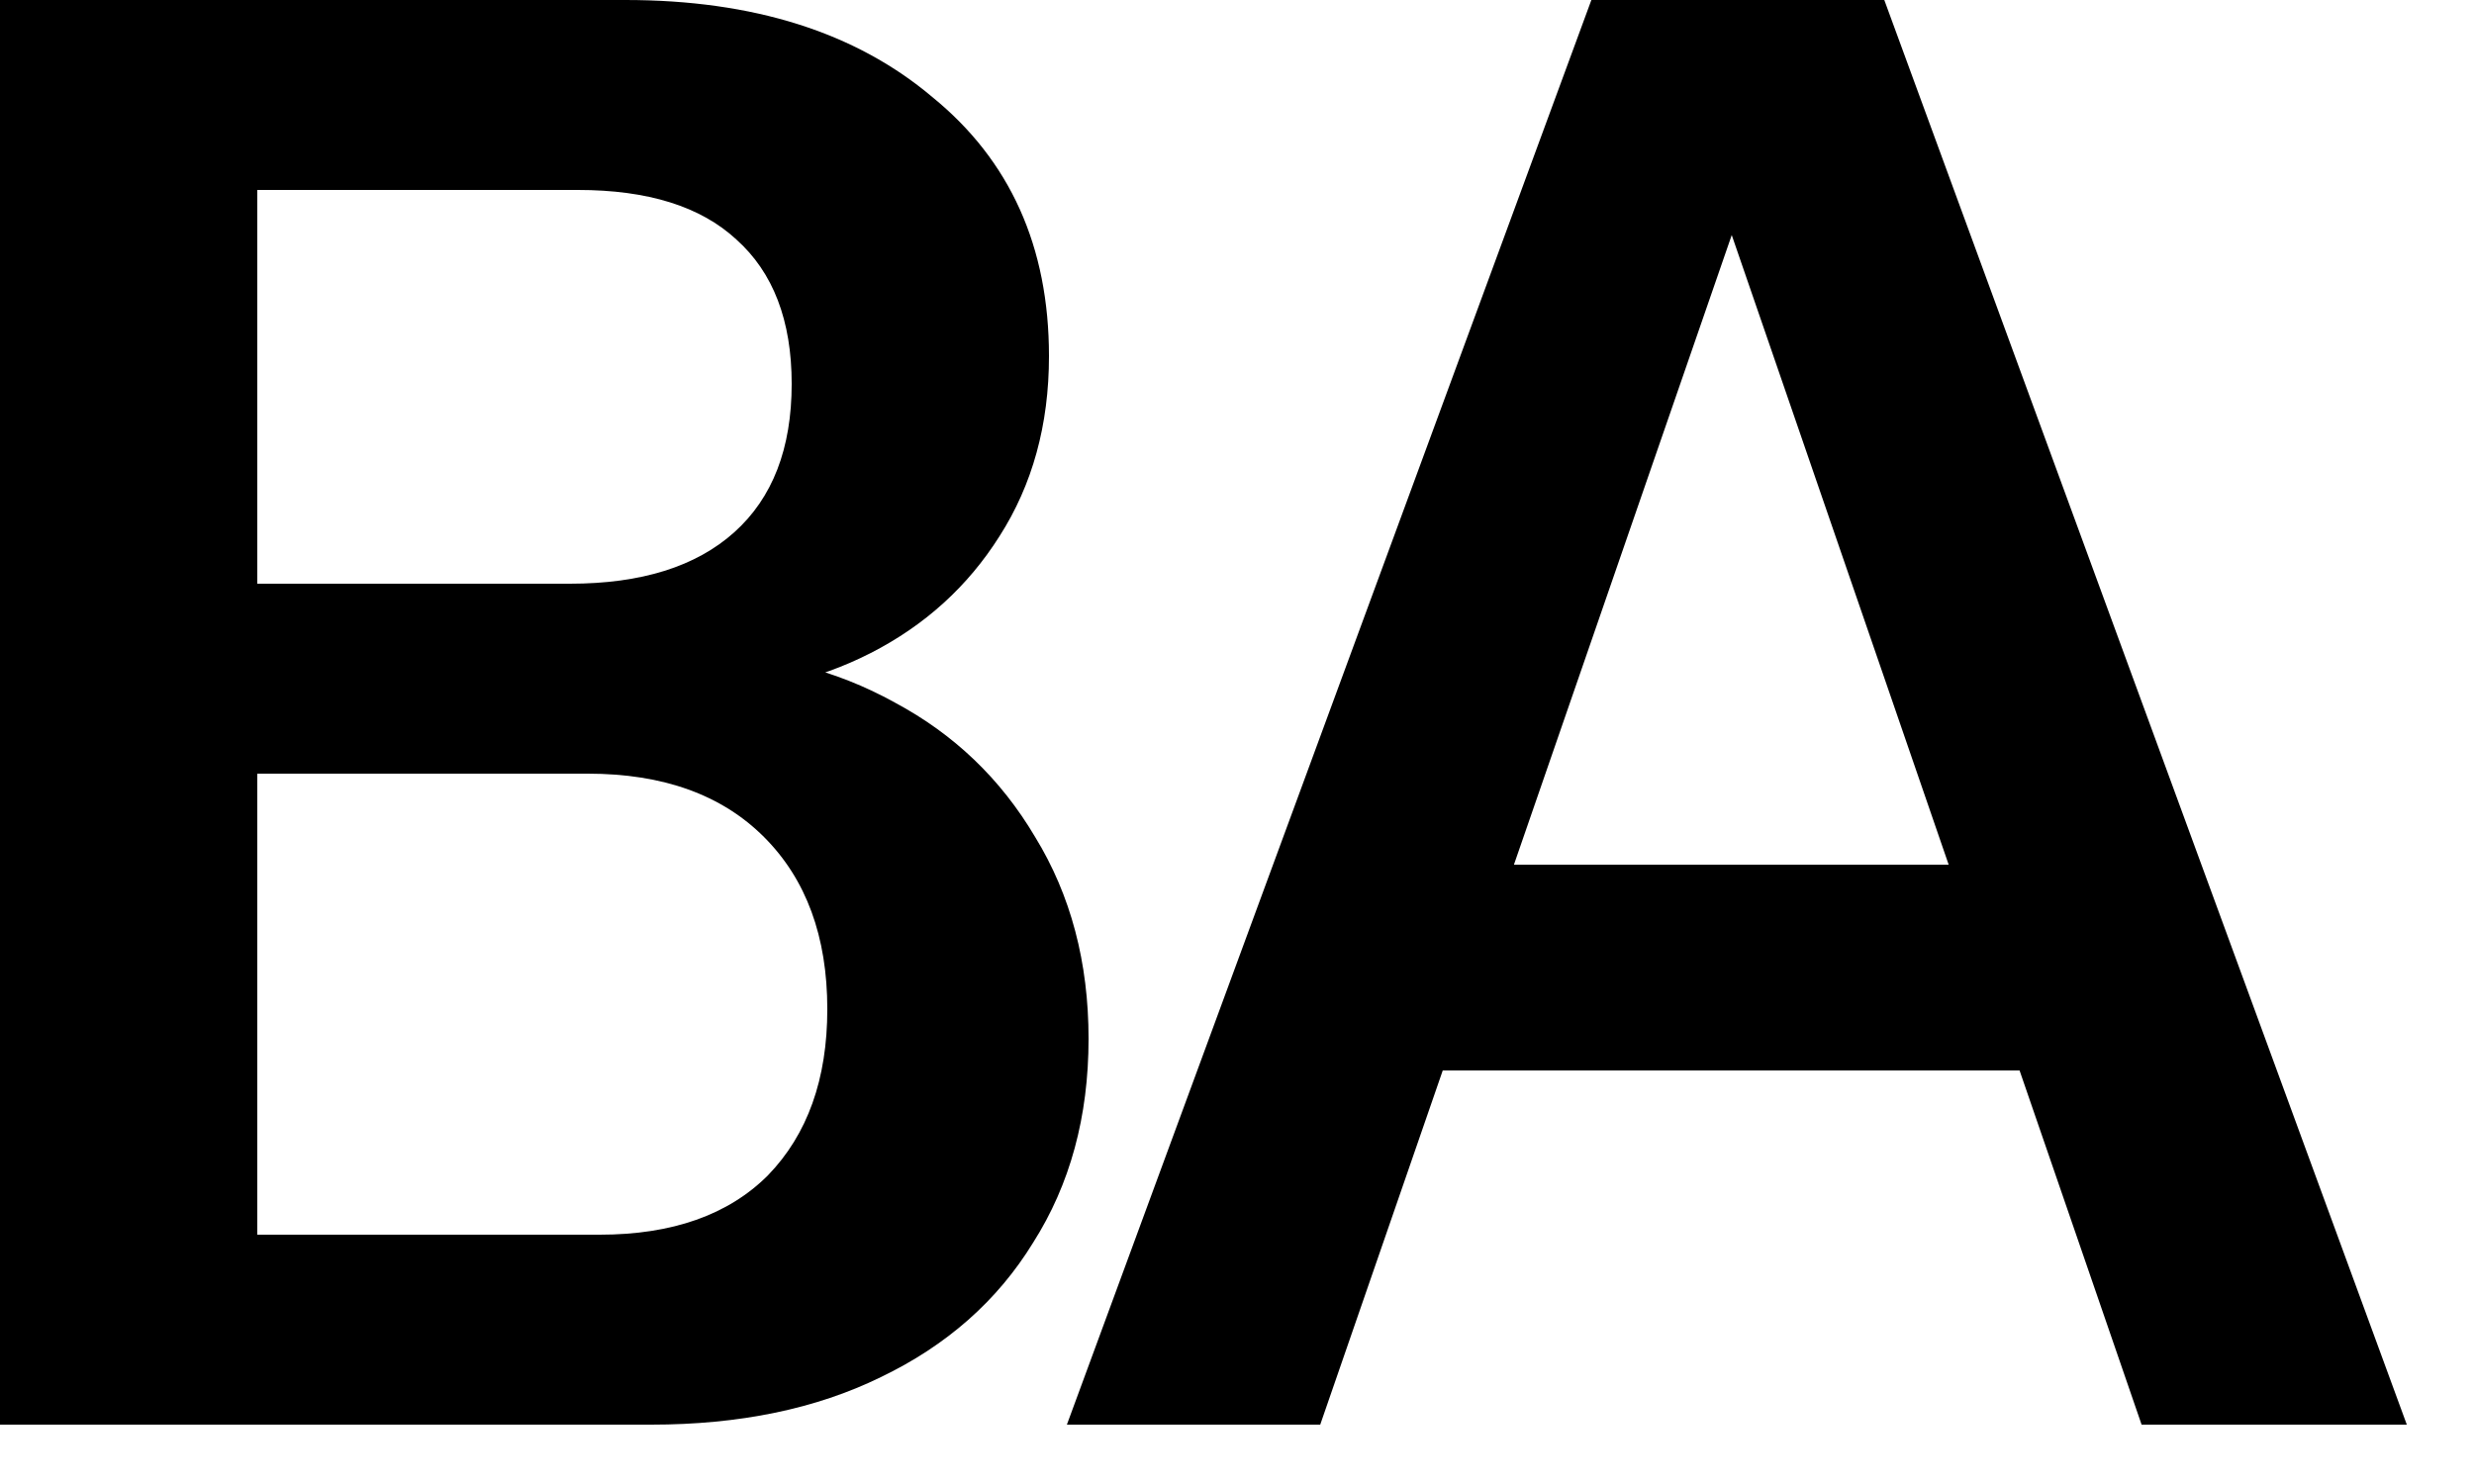
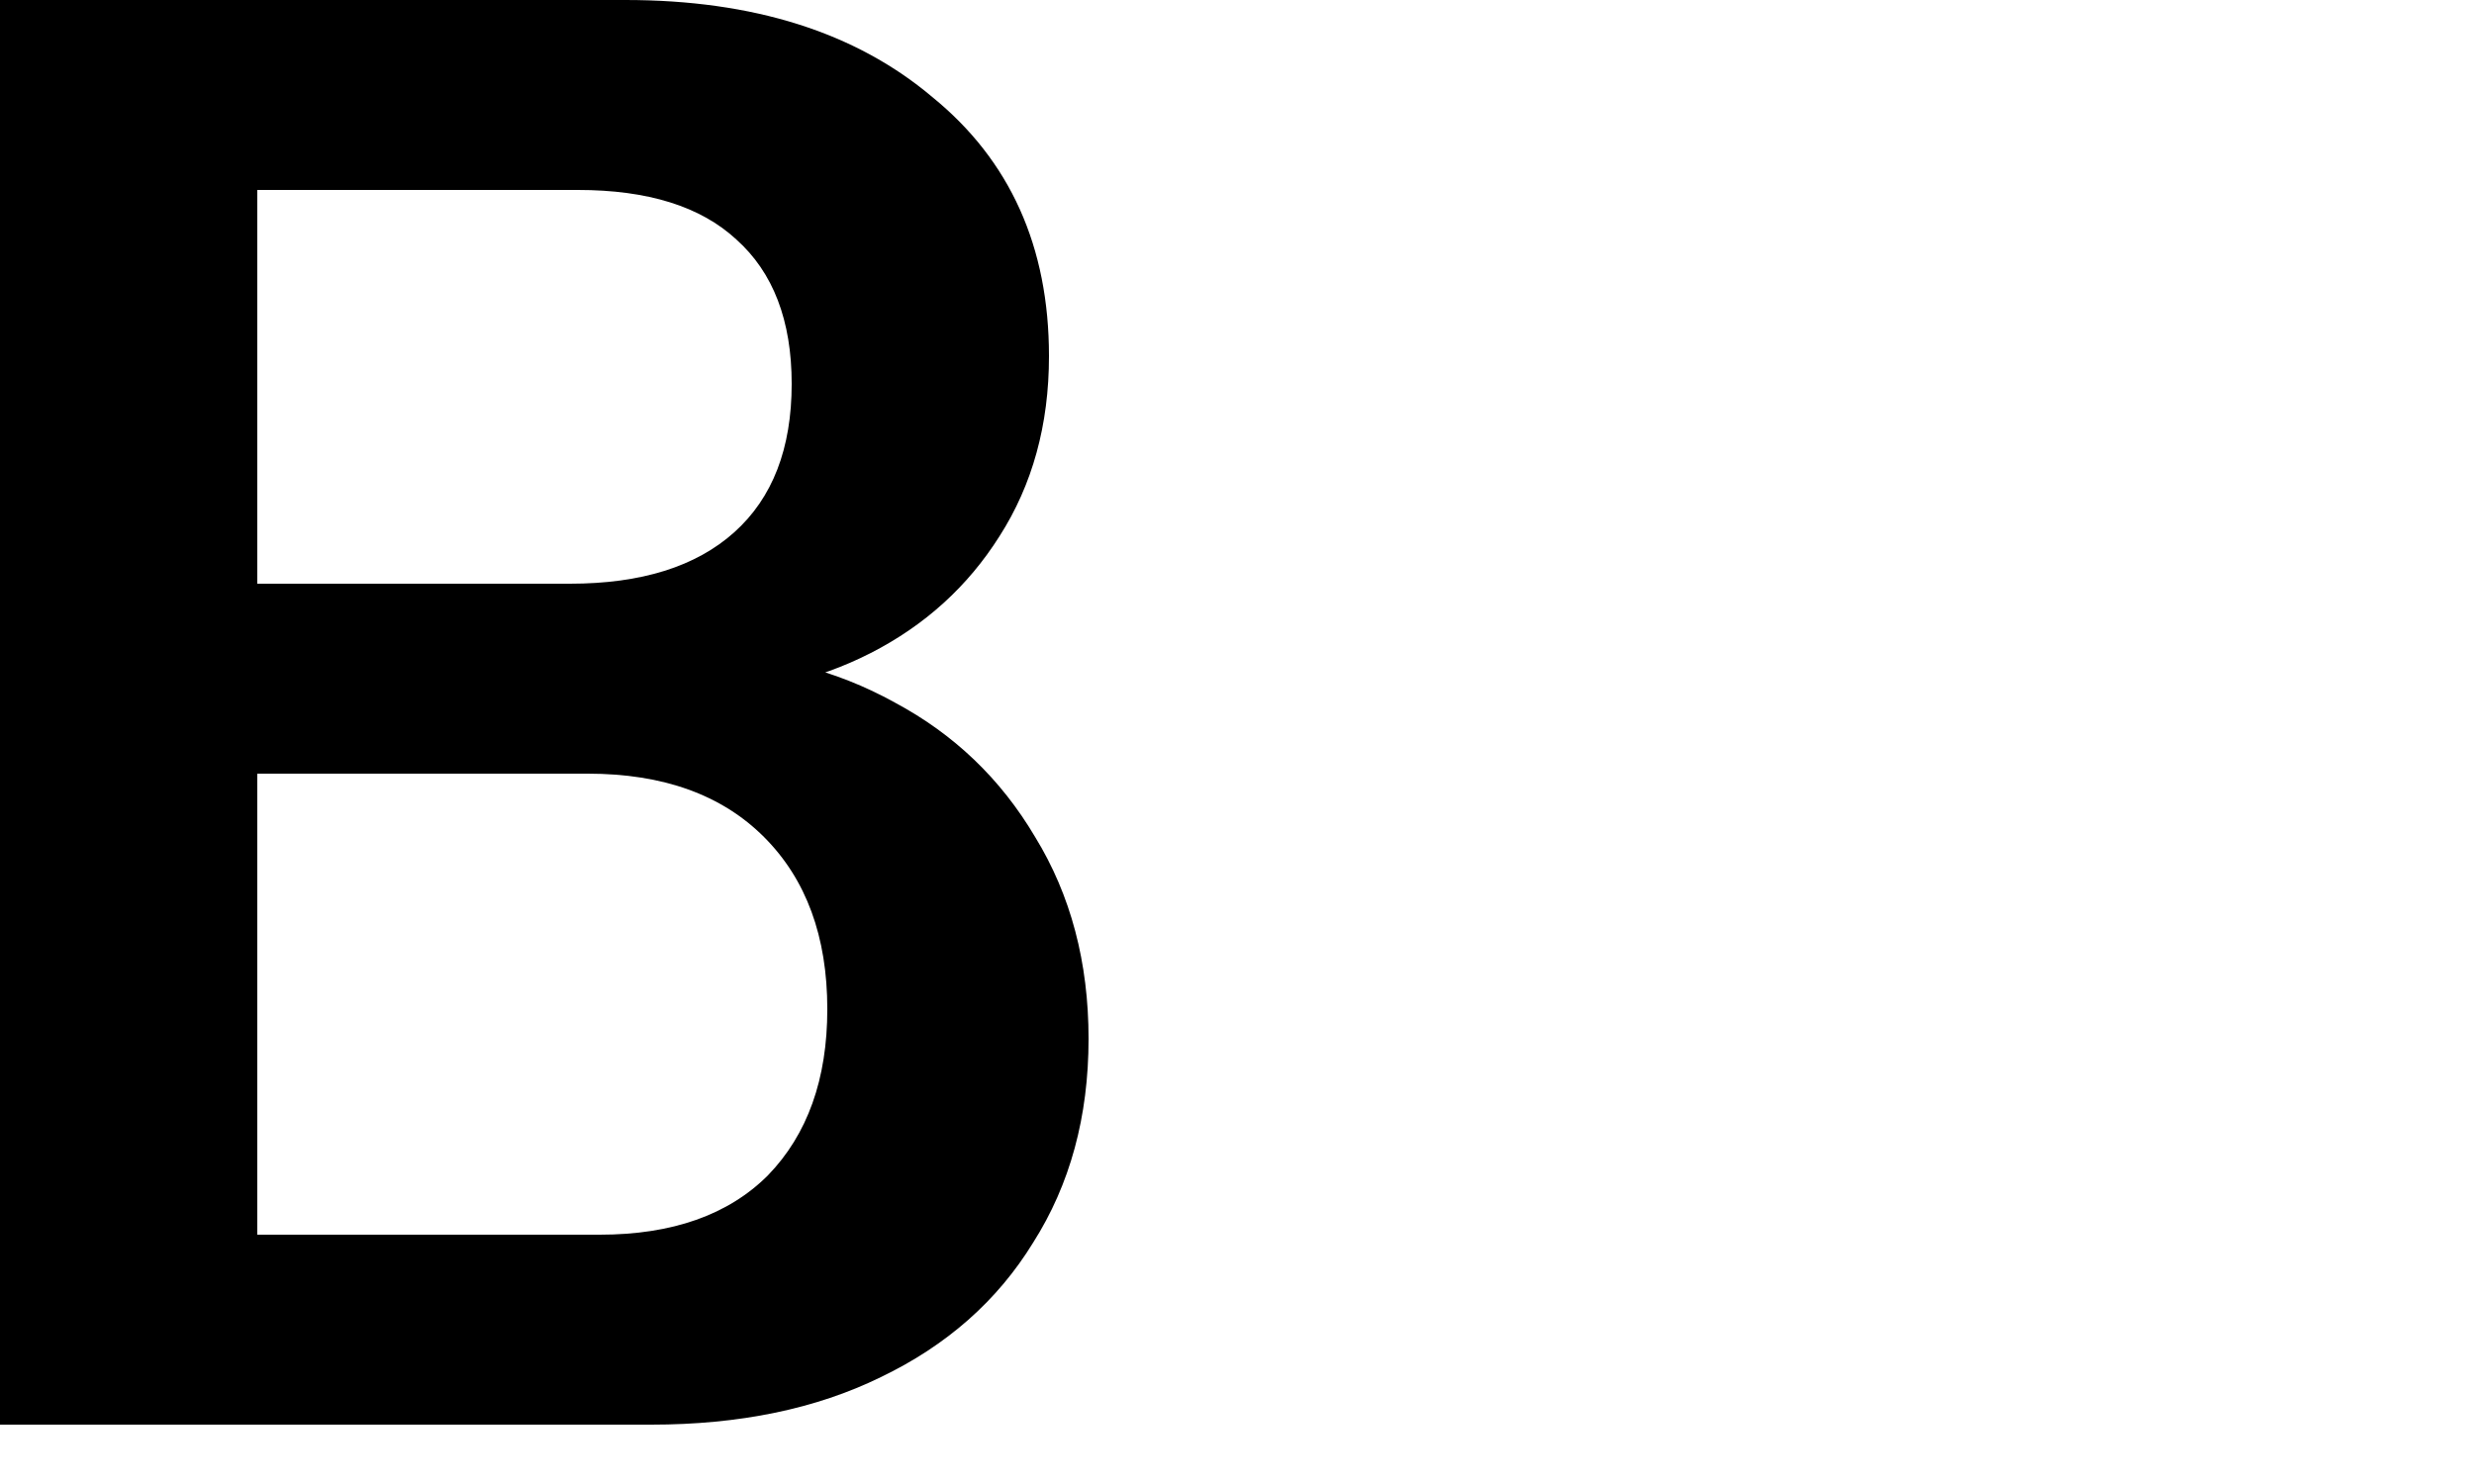
<svg xmlns="http://www.w3.org/2000/svg" fill="none" height="100%" overflow="visible" preserveAspectRatio="none" style="display: block;" viewBox="0 0 25 15" width="100%">
  <g id="BA">
-     <path d="M10.781 14.4L16.081 0H18.321L13.341 14.4H10.781ZM21.641 14.4L16.681 0H19.041L24.321 14.4H21.641ZM13.521 8.74H21.401V10.82H13.521V8.74Z" fill="black" id="Vector" />
    <path d="M2.04 14.4V12.48H6.06C6.793 12.48 7.36 12.28 7.76 11.88C8.16 11.467 8.36 10.907 8.36 10.2C8.36 9.467 8.147 8.887 7.72 8.46C7.293 8.033 6.7 7.82 5.94 7.82H2.04V5.9H5.76C6.48 5.9 7.033 5.727 7.42 5.38C7.807 5.033 8 4.533 8 3.88C8 3.24 7.813 2.753 7.44 2.42C7.08 2.087 6.547 1.92 5.84 1.92H2.04V0H6.32C7.613 0 8.647 0.327 9.42 0.98C10.207 1.62 10.6 2.493 10.6 3.6C10.6 4.293 10.433 4.9 10.1 5.42C9.78 5.927 9.347 6.32 8.8 6.6C8.253 6.88 7.633 7.02 6.94 7.02L7.04 6.6C7.773 6.6 8.44 6.767 9.04 7.1C9.64 7.42 10.113 7.873 10.46 8.46C10.82 9.047 11 9.727 11 10.5C11 11.287 10.813 11.973 10.44 12.56C10.08 13.147 9.567 13.6 8.9 13.92C8.247 14.24 7.473 14.4 6.58 14.4H2.04ZM0 14.4V0H2.6V14.4H0Z" fill="black" id="Vector_2" />
  </g>
</svg>